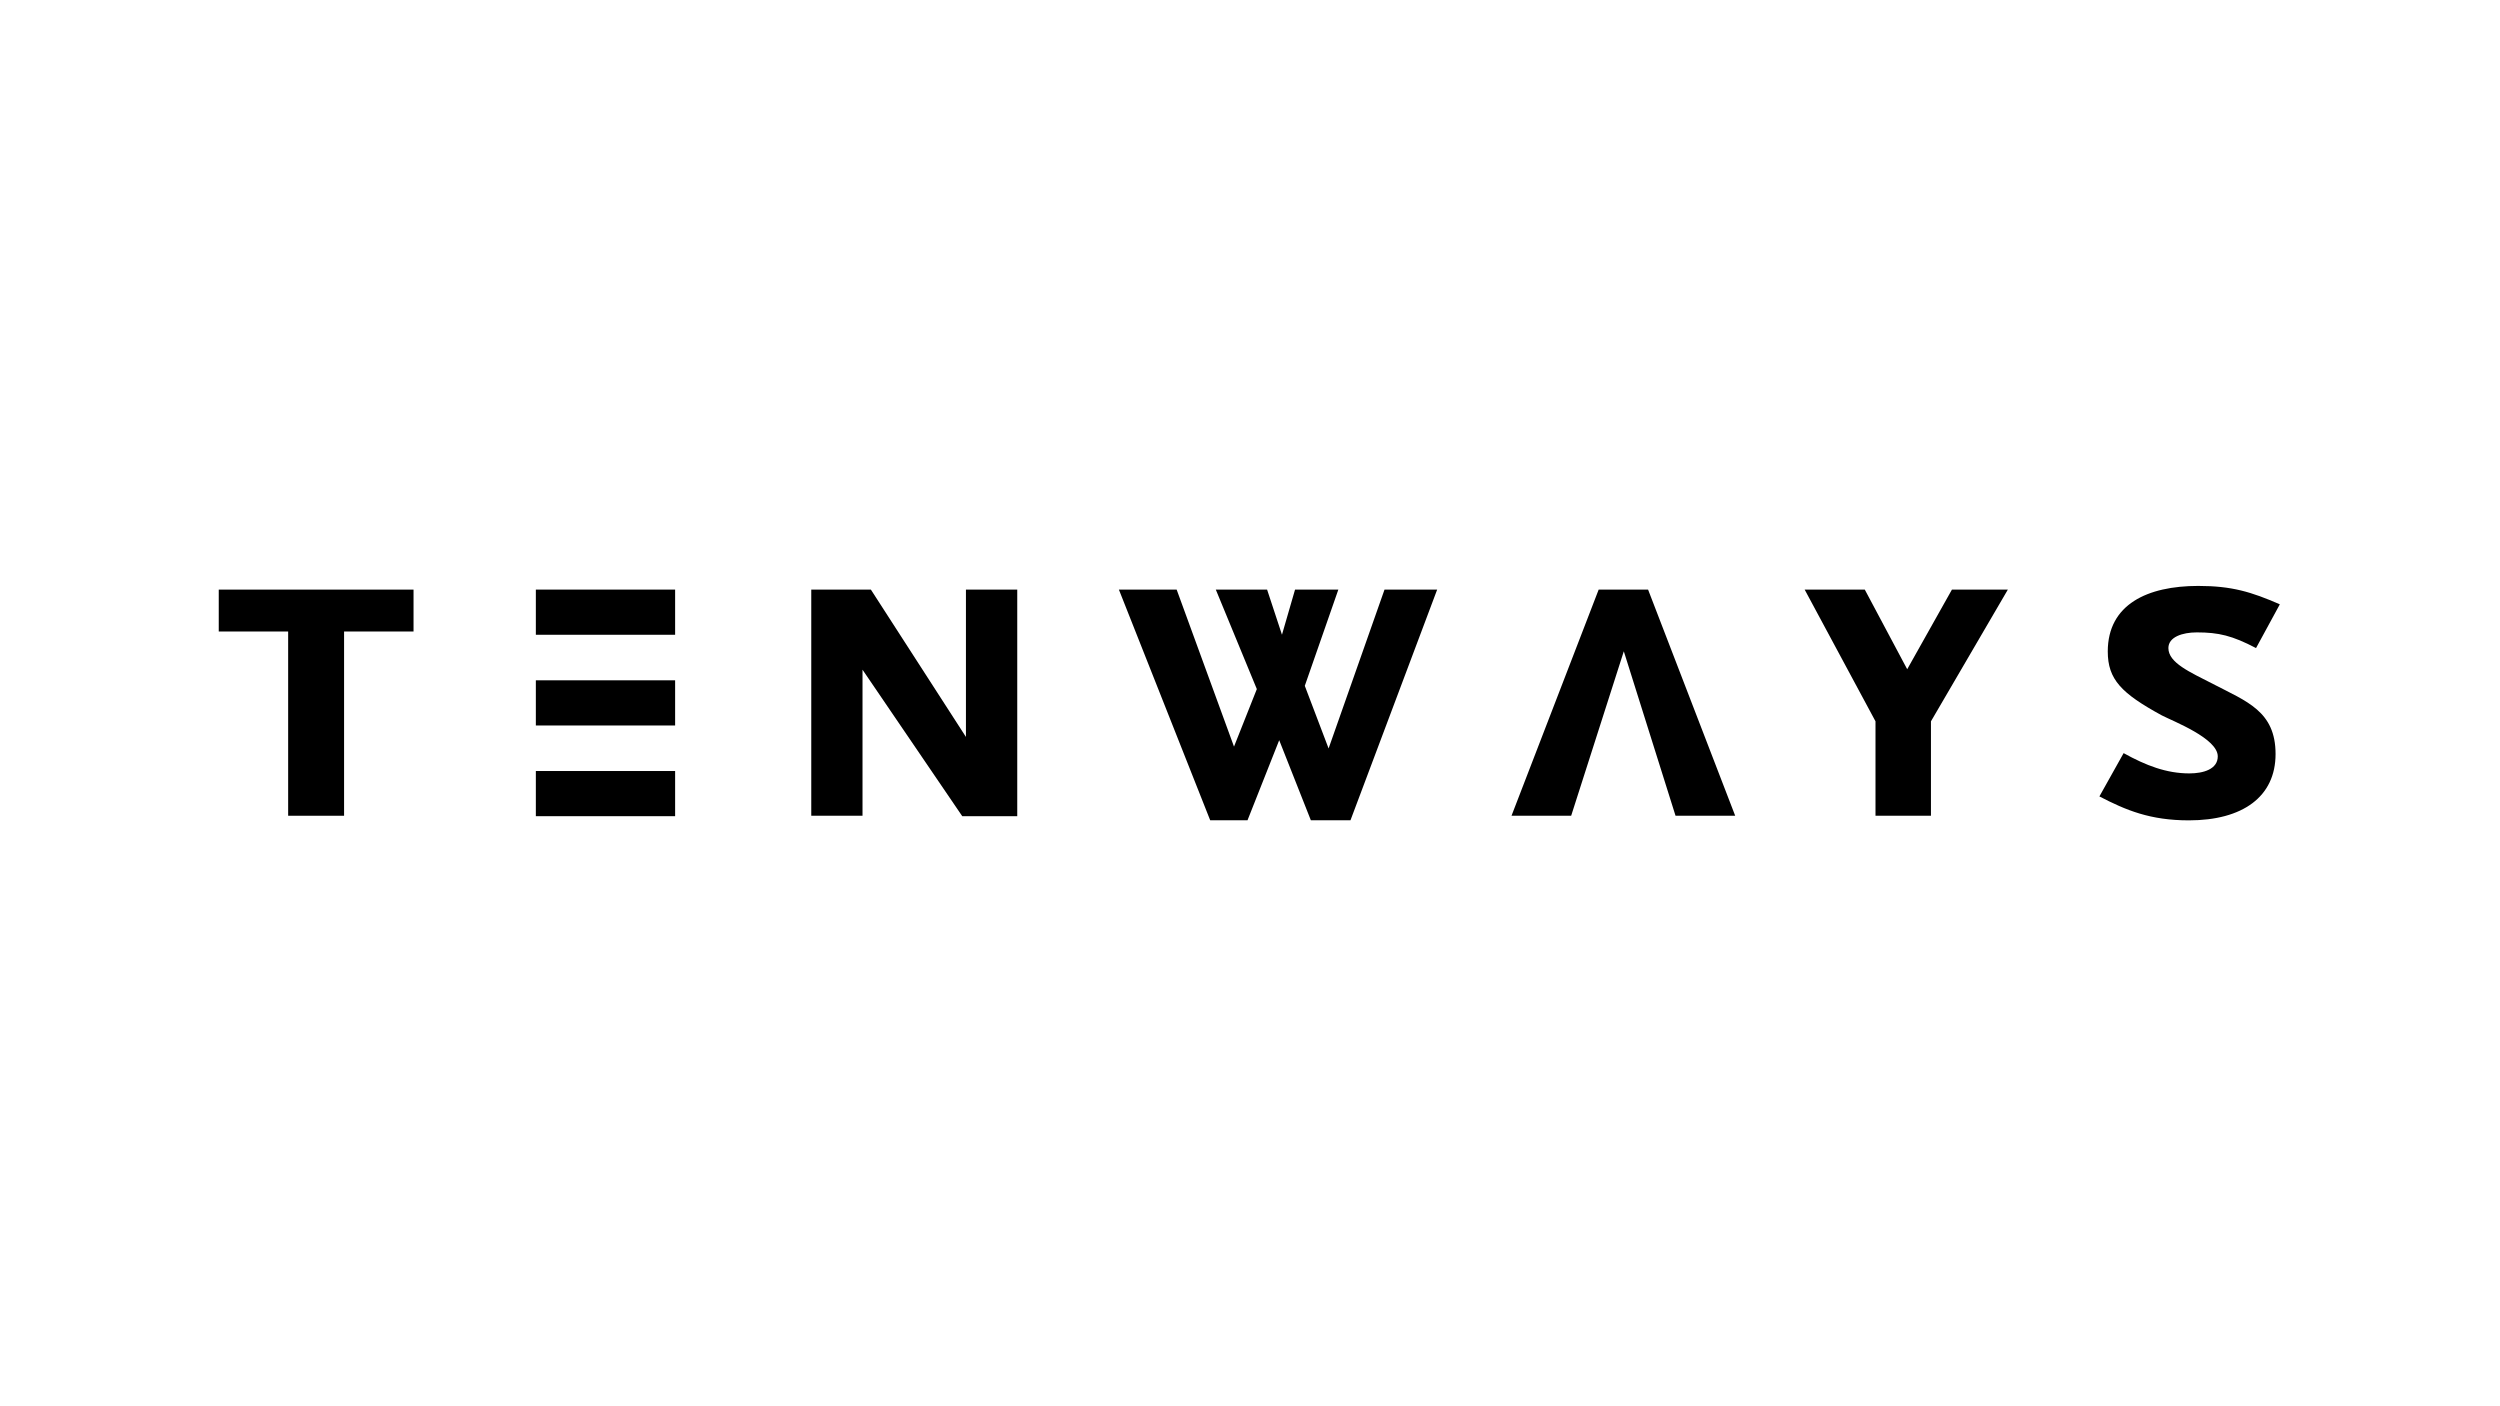
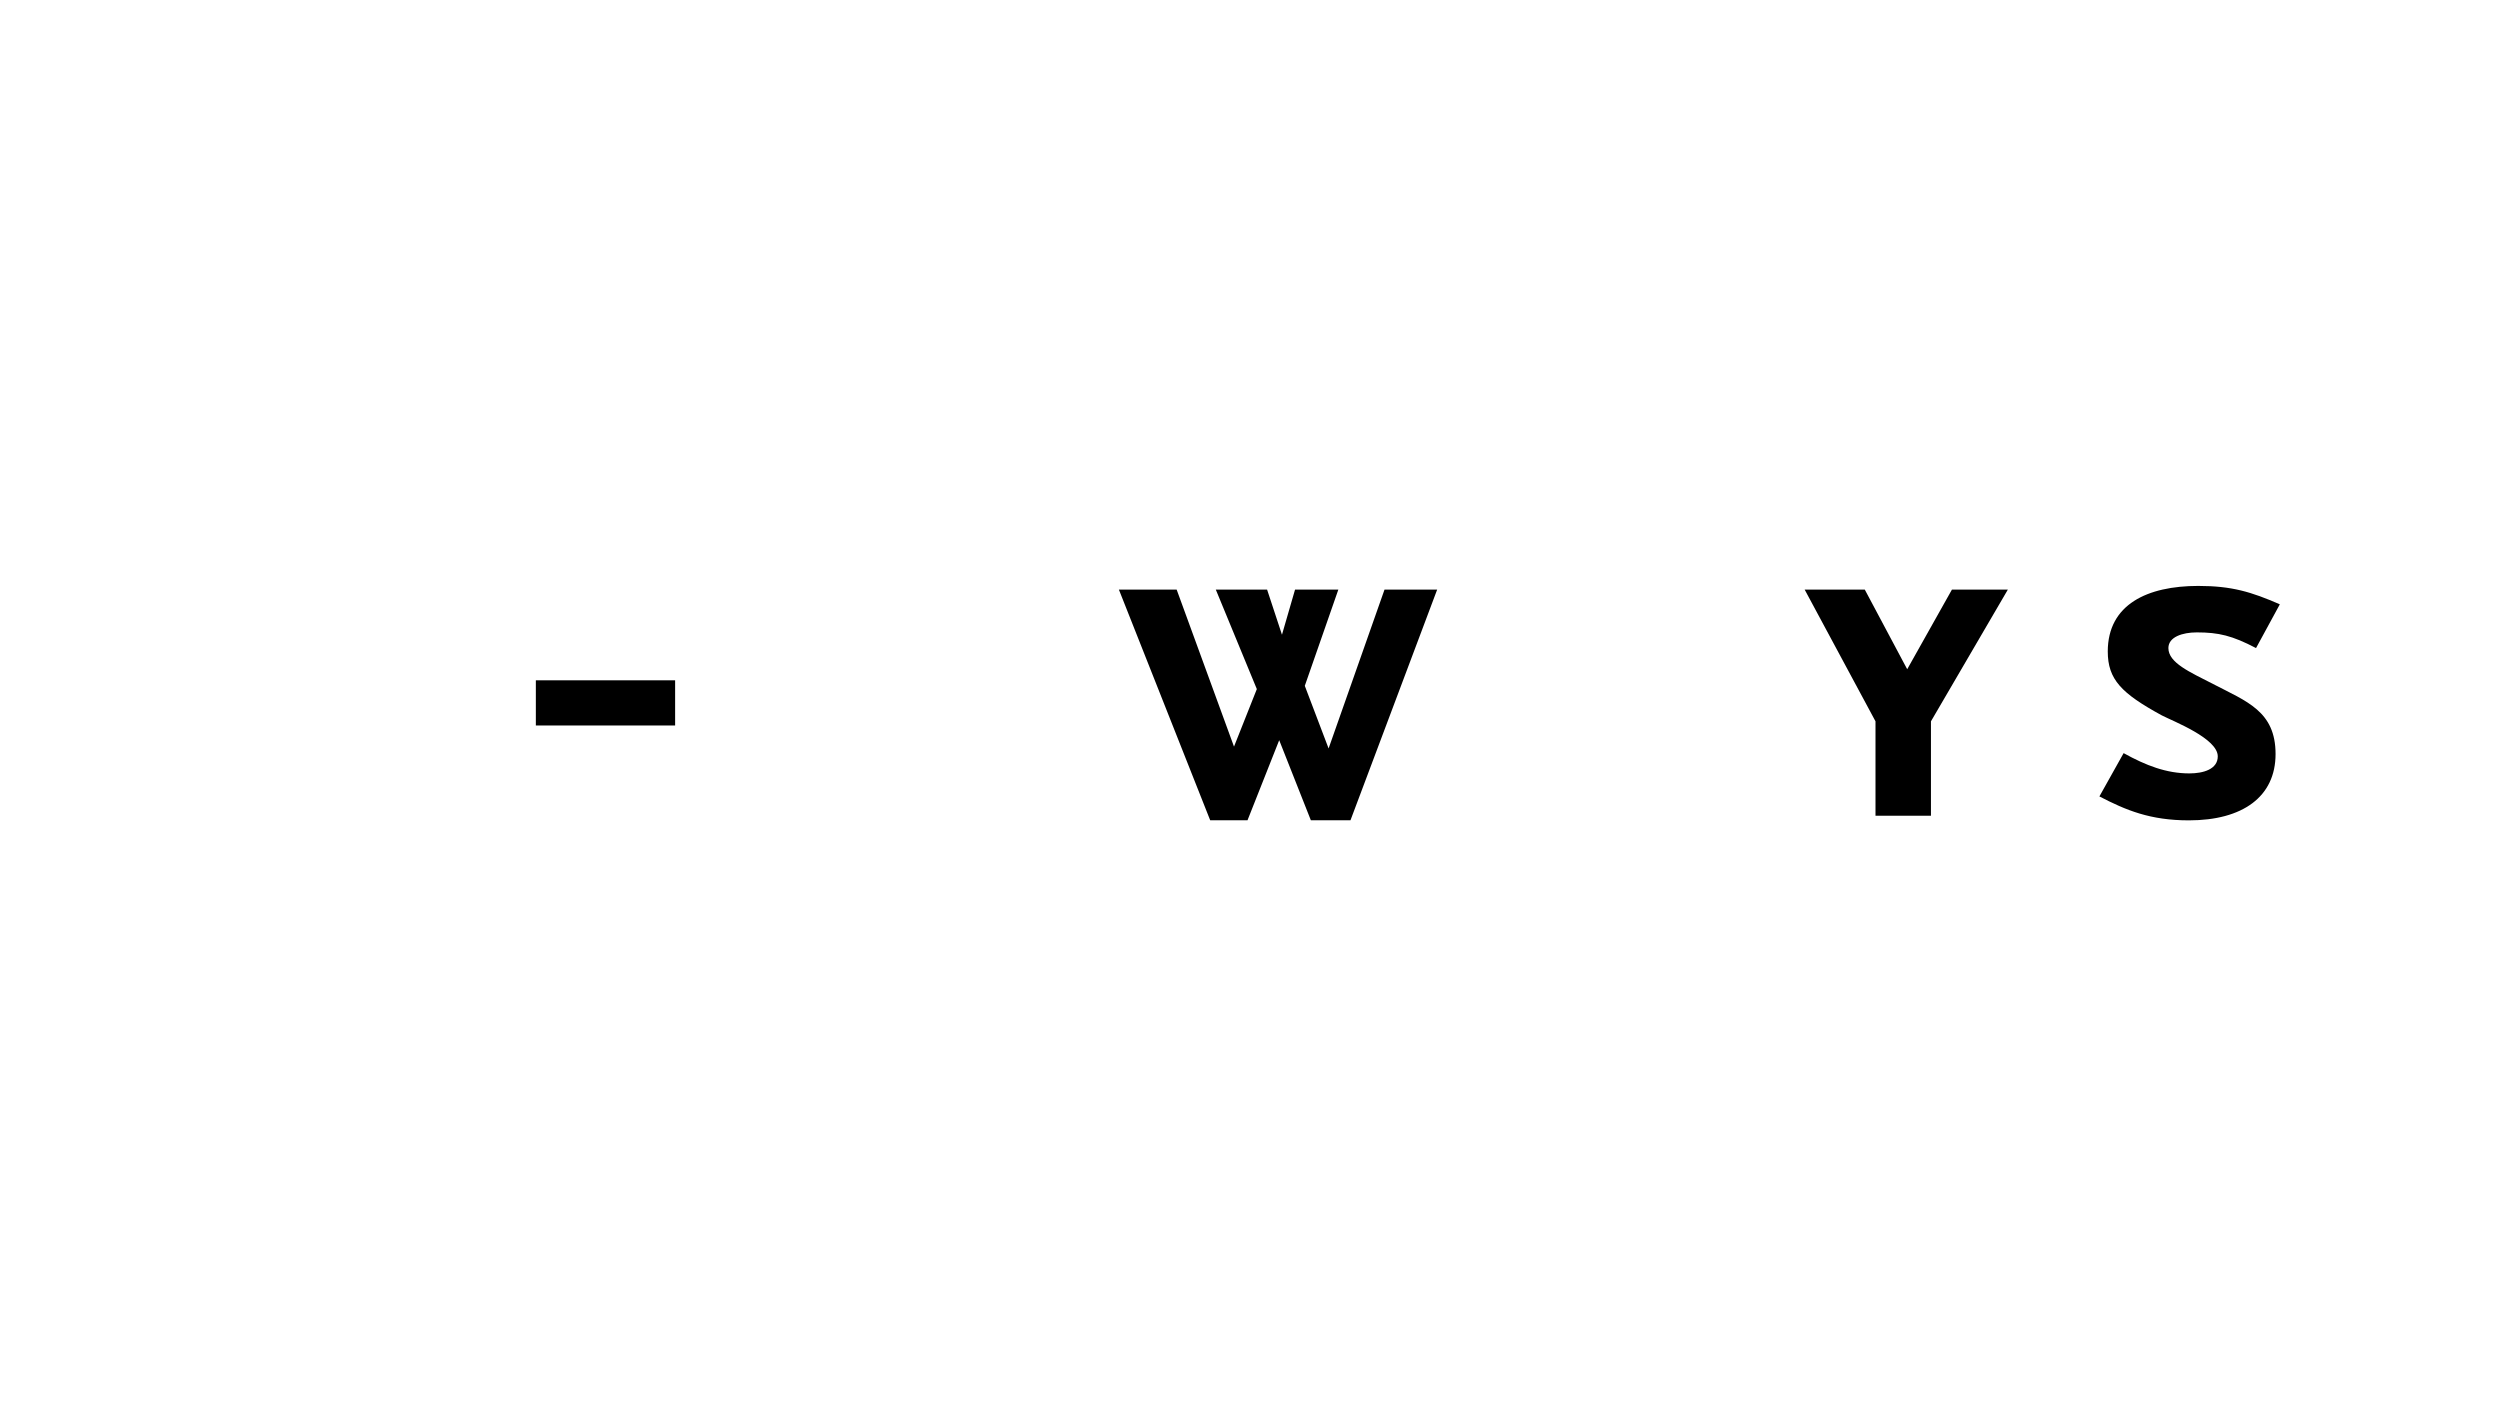
<svg xmlns="http://www.w3.org/2000/svg" id="Ebene_1" width="1600" height="900" viewBox="0 0 1600 900">
-   <path d="M140,377.35v26.81h44.42v117.92h35.79v-117.92h44.45v-26.81h-124.67Z" />
-   <path d="M618.2,377.34v94.3l-60.84-94.3h-38.15v144.73h32.8v-93.46l63.83,93.75h35.2v-145.02h-32.83Z" />
  <path d="M886.09,377.34l-35.79,101.67-15.23-40.08,21.47-61.59h-27.71l-8.37,28.88-9.52-28.88h-32.83l26.26,63.67-14.61,36.83-36.7-100.5h-36.97l58.44,147.65h23.87l20.29-51.27,20.26,51.27h25.35l55.49-147.65h-33.69Z" />
  <path d="M1235.81,461.65v60.42h-35.49v-60.42l-45.34-84.31h38.48l27.15,50.98,28.63-50.98h35.79l-49.22,84.31Z" />
  <path d="M1443.85,414.76c-15.2-7.95-23.87-10.03-37.89-10.03-9.23,0-18.19,2.95-18.19,10.03,0,9.44,13.72,15.35,28.63,23.01,21.48,11.2,39.96,17.39,39.96,44.81s-21.18,42.45-55.49,42.45c-24.75,0-40.25-6.49-57.25-15.32l15.5-27.71c14.32,7.95,27.45,12.98,42.06,12.98,8.93,0,18.19-2.66,18.19-10.9,0-11.49-28.34-22.39-35.79-26.22-25.94-14.15-34.61-23.01-34.61-40.98,.06-30.11,25.41-41.89,57.92-41.89,21.47,0,33.98,3.83,52.2,11.78l-15.23,28Z" />
-   <path d="M432.08,493.45h-89.14v28.91h89.14v-28.91Z" />
  <path d="M432.08,435.4h-89.14v28.91h89.14v-28.91Z" />
-   <path d="M432.08,377.34h-89.14v28.91h89.14v-28.91Z" />
-   <path d="M1054.77,377.34h-31.62l-55.78,144.73h38.18l33.69-105.24,33.1,105.24h38.18l-55.75-144.73Z" />
</svg>